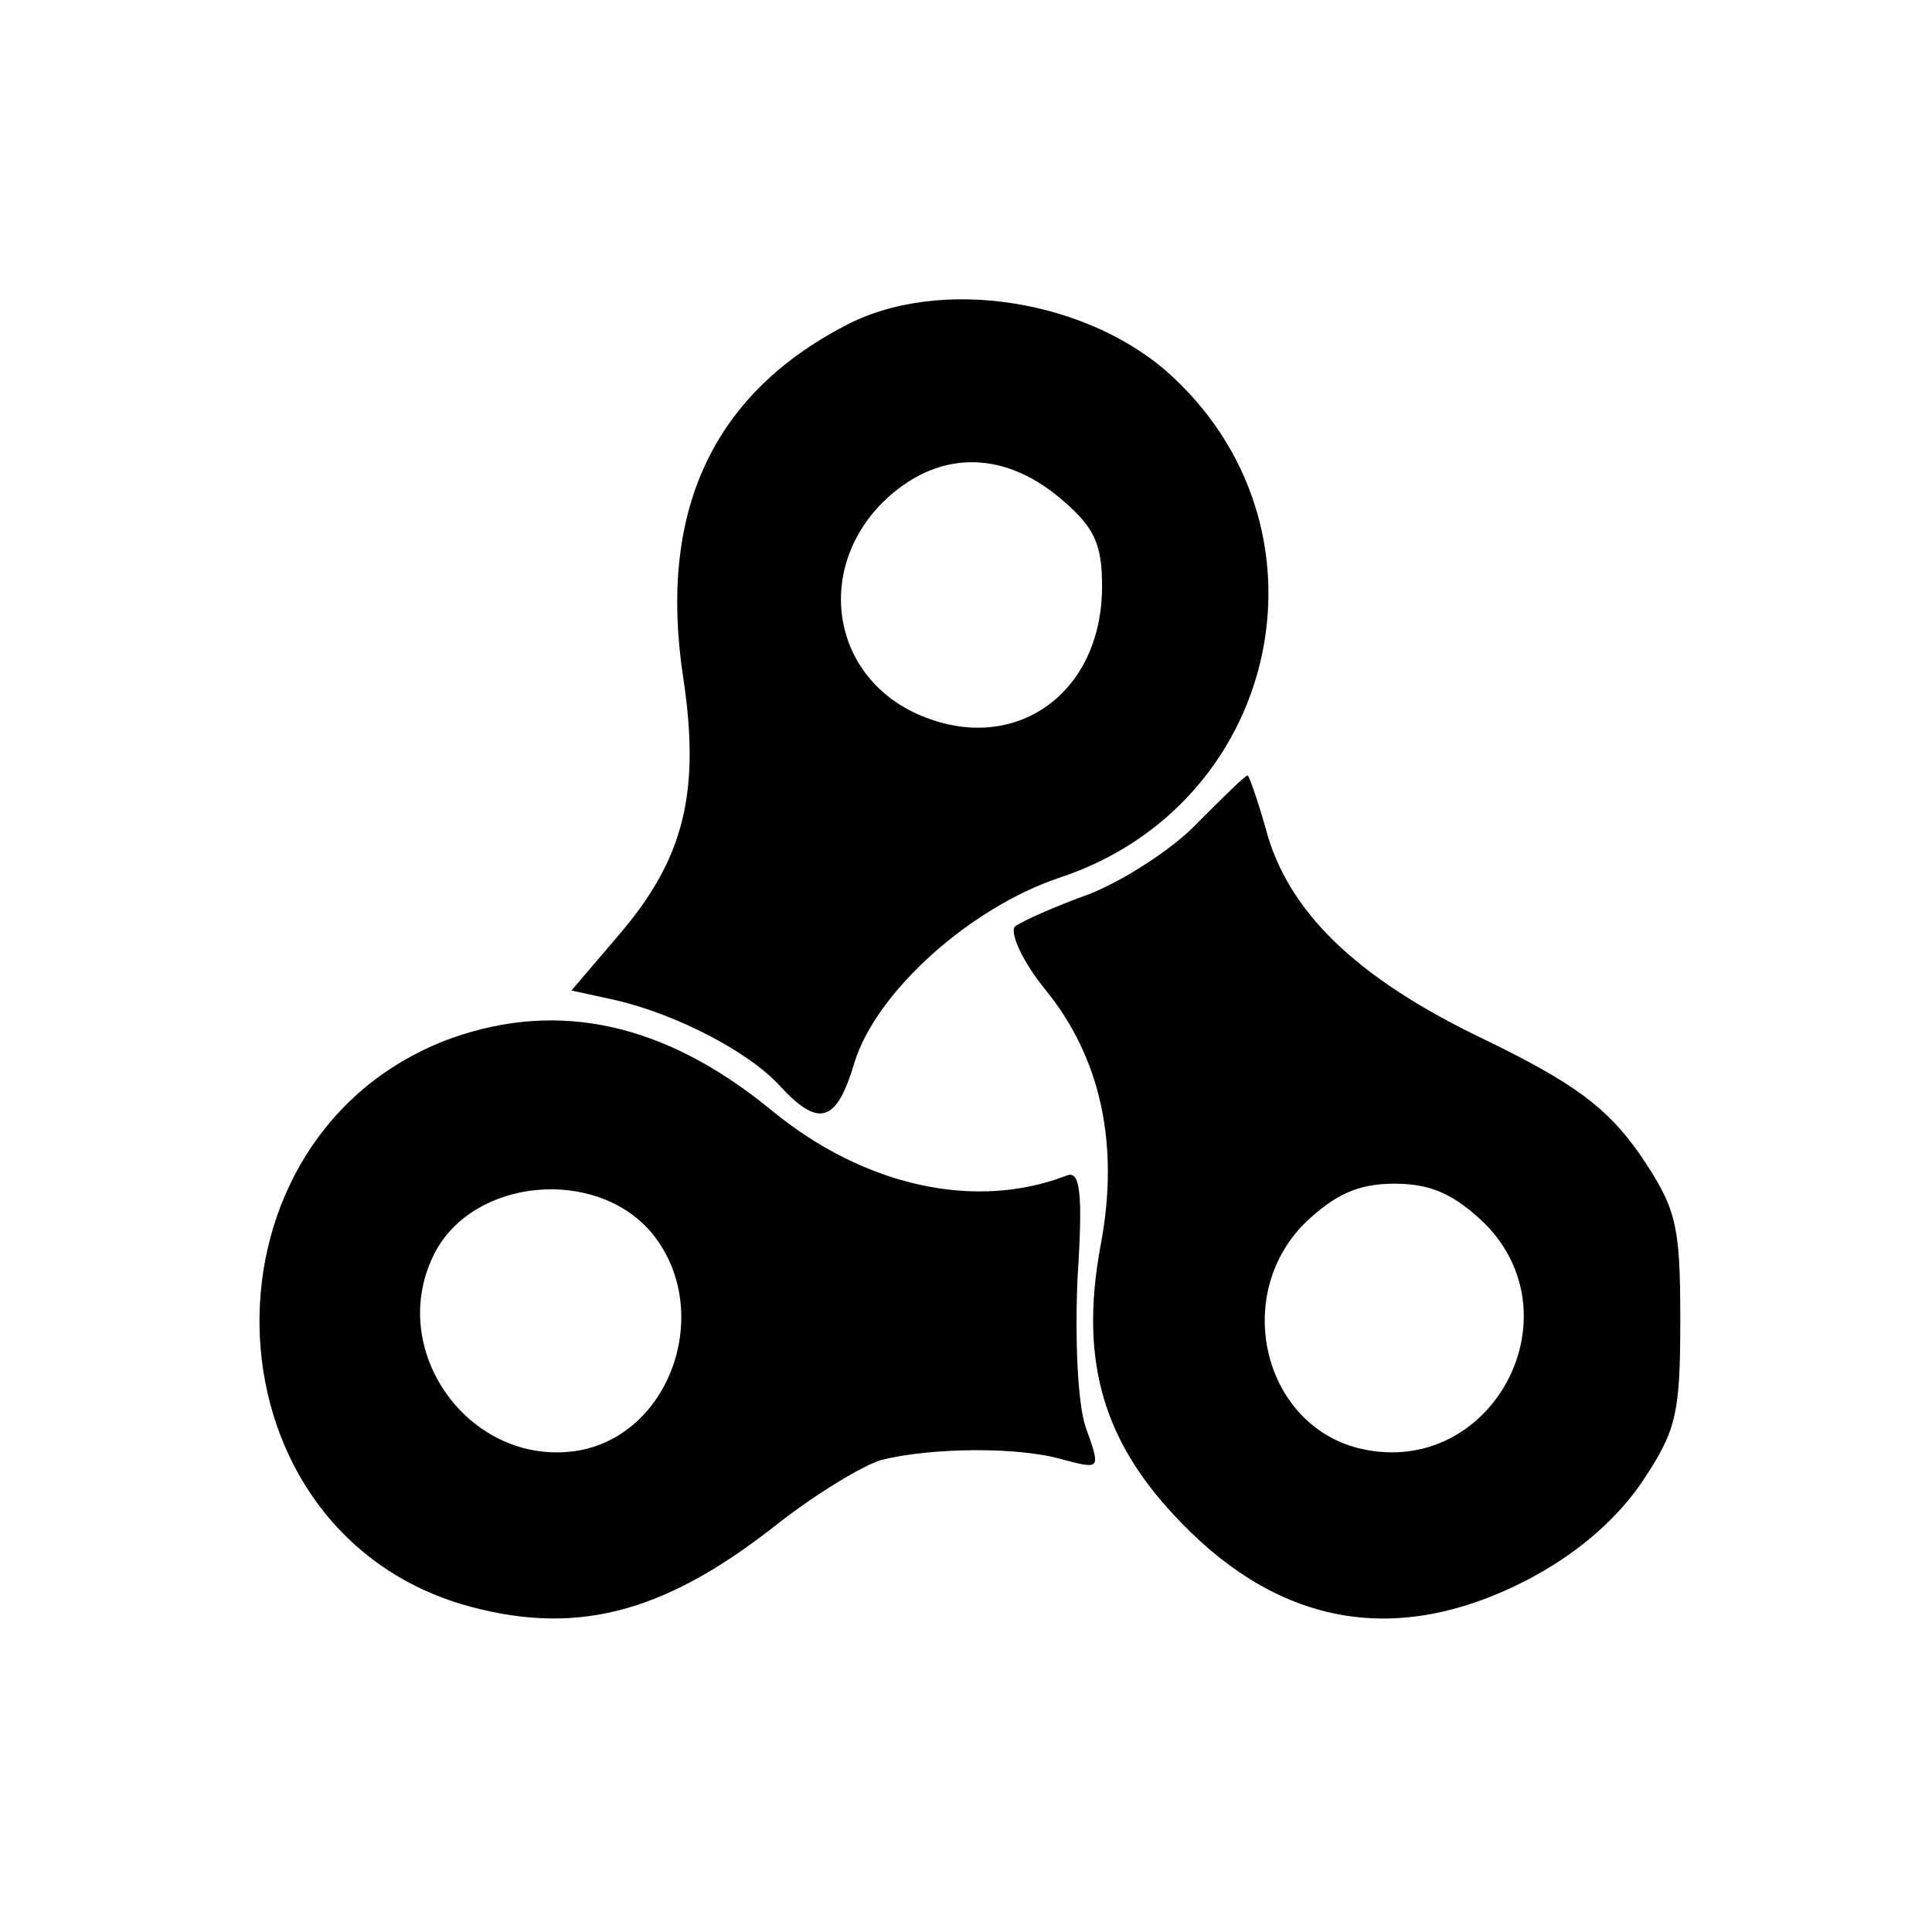
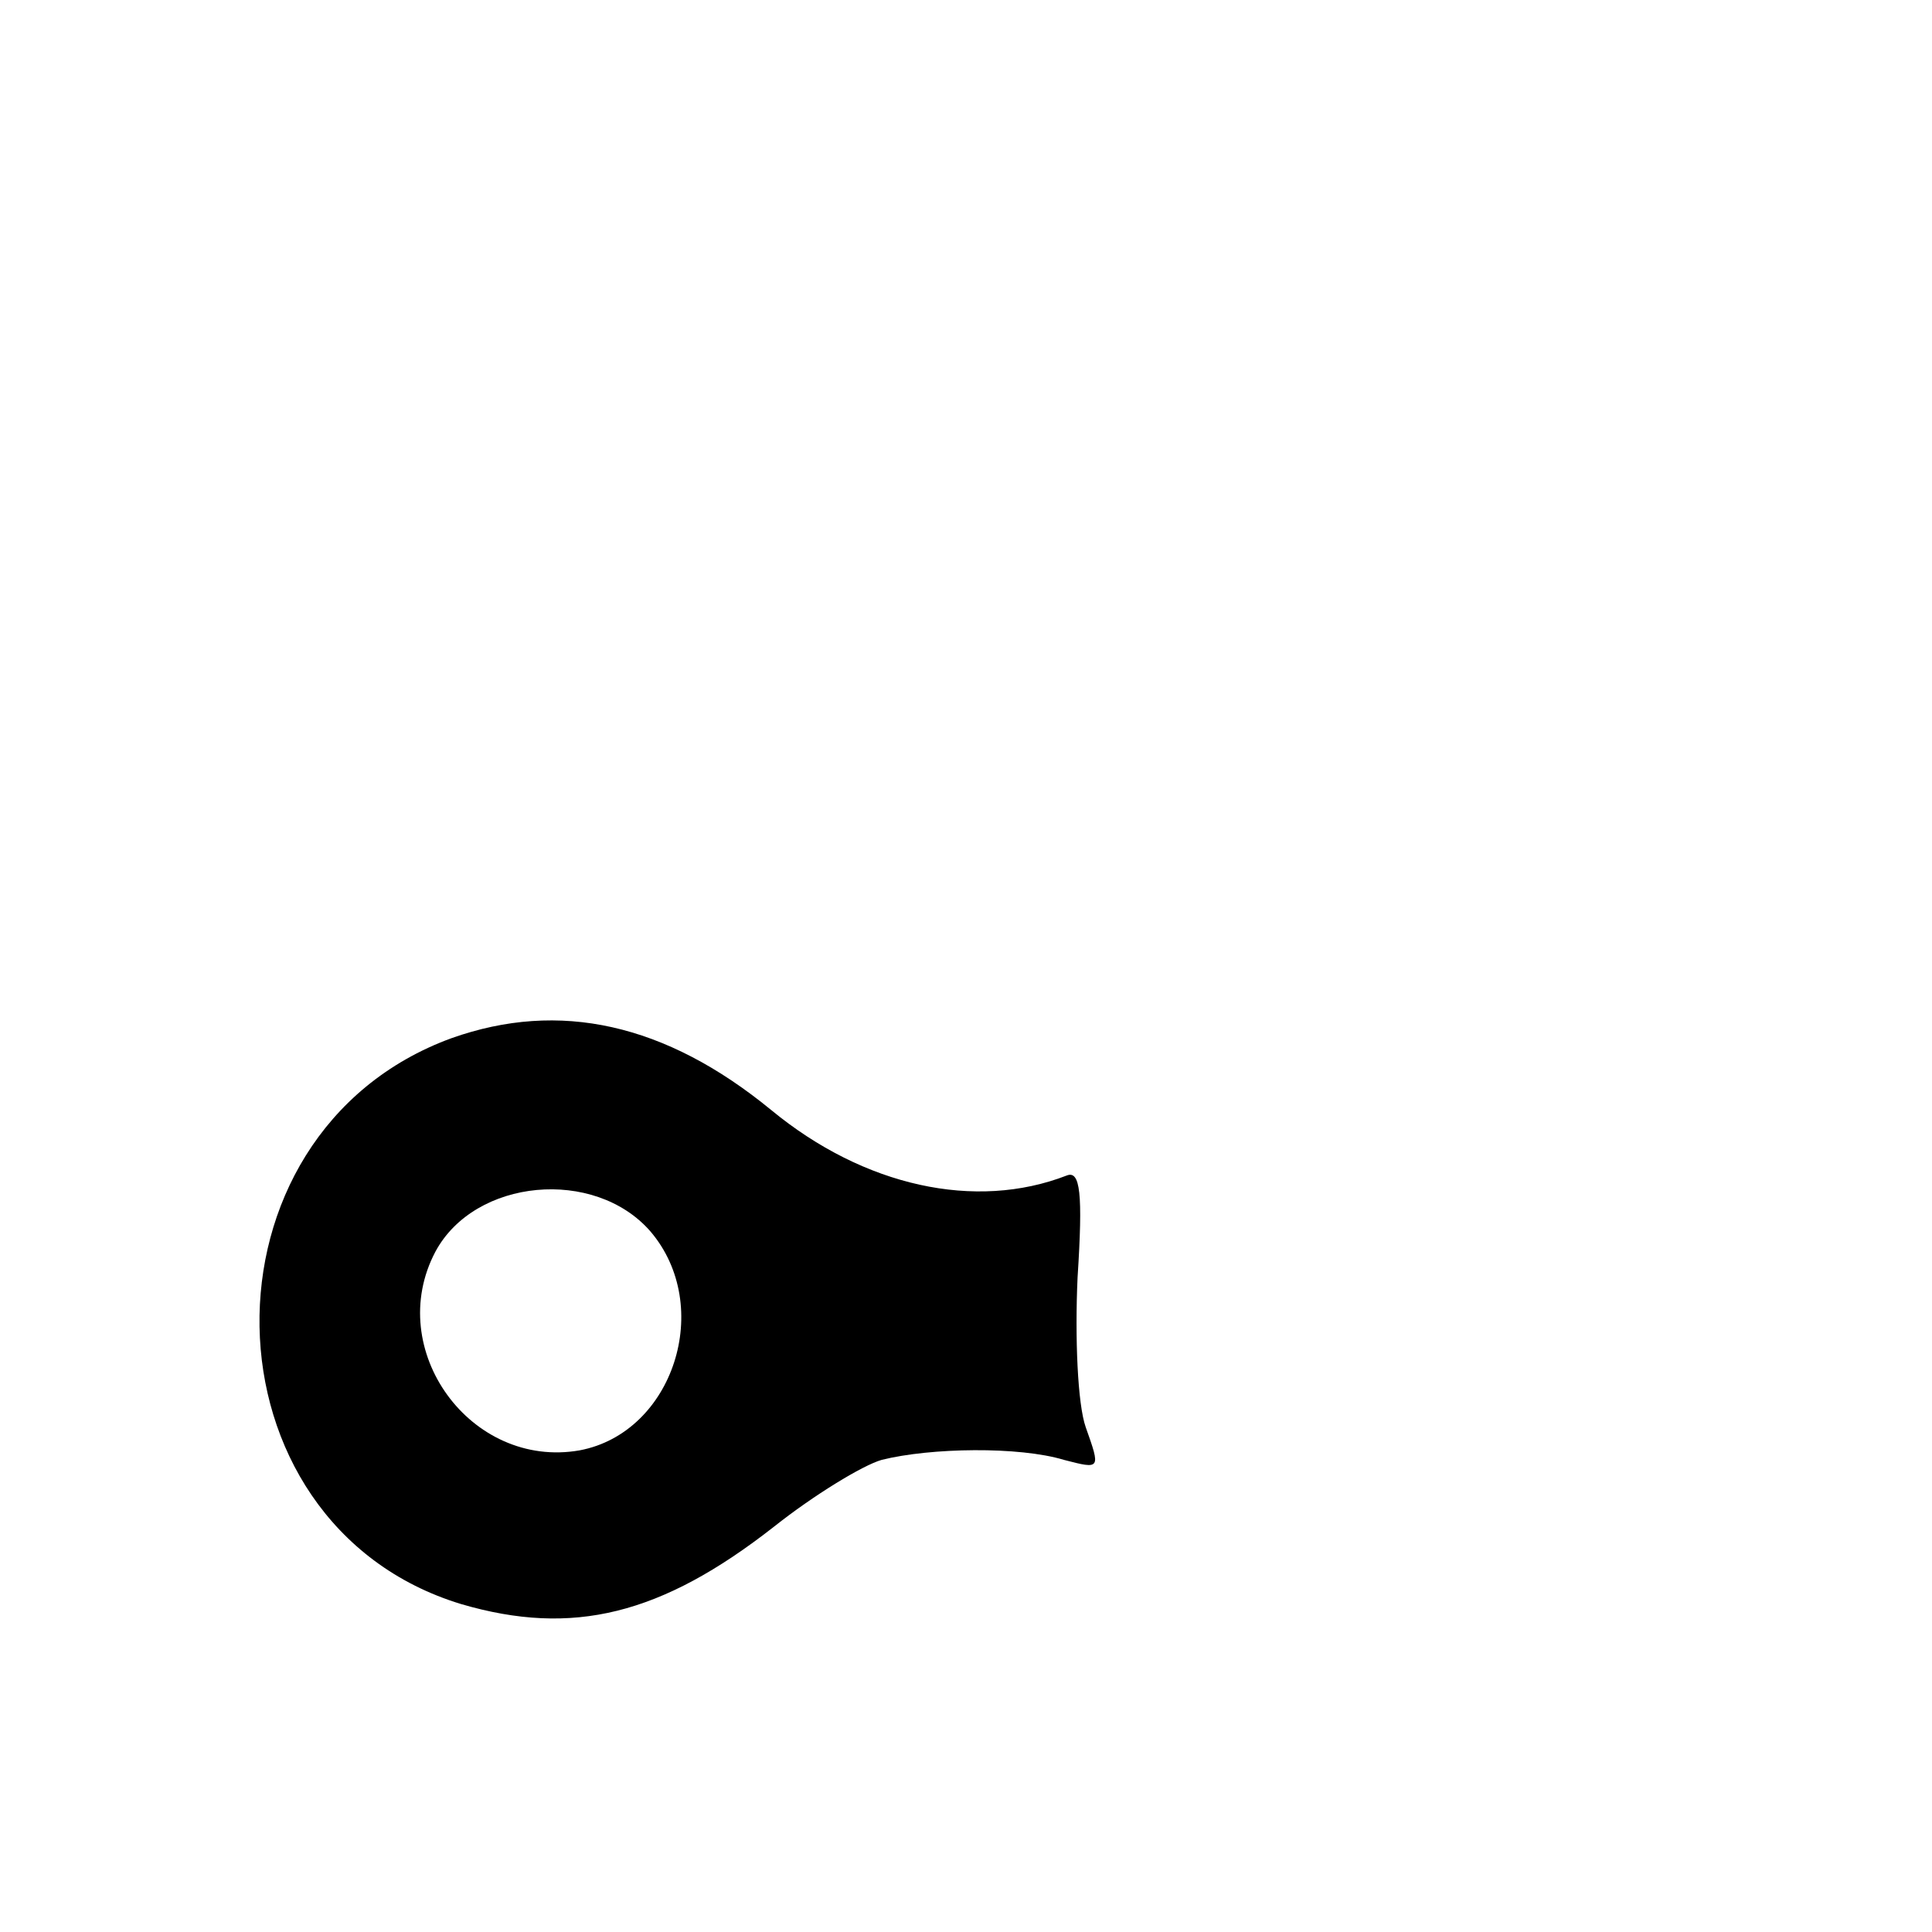
<svg xmlns="http://www.w3.org/2000/svg" version="1.0" width="142pt" height="142pt" viewBox="0 0 142 142" preserveAspectRatio="xMidYMid meet">
  <g transform="translate(0,142) scale(0.1,-0.1)" fill="#000000" stroke="none">
-     <path d="M620 1180 c-97 -51 -136 -137 -118 -257 13 -85 1 -134 -47 -190 l-35 -41 32 -7 c44 -10 99 -38 122 -64 28 -30 41 -26 54 18 16 52 85 114 151 136 160 53 206 252 84 367 -61 58 -173 76 -243 38z m159 -126 c25 -21 31 -33 31 -65 0 -79 -64 -124 -133 -95 -65 27 -79 106 -28 157 39 38 87 39 130 3z" />
-     <path d="M880 815 c-18 -19 -54 -42 -79 -52 -25 -9 -50 -20 -55 -24 -4 -4 5 -25 22 -46 41 -50 55 -114 41 -188 -16 -86 2 -146 60 -205 73 -75 158 -90 252 -42 35 18 64 42 84 70 27 40 30 51 30 122 0 71 -3 82 -30 122 -24 34 -48 52 -114 84 -94 45 -145 94 -161 156 -6 21 -12 38 -13 38 -2 0 -18 -16 -37 -35z m211 -294 c69 -69 5 -187 -90 -166 -72 16 -96 112 -42 166 22 21 39 29 66 29 27 0 44 -8 66 -29z" />
    <path d="M332 657 c-192 -70 -187 -357 7 -416 82 -24 147 -8 230 57 29 23 65 45 79 49 36 9 101 10 134 0 27 -7 27 -7 16 24 -6 17 -8 66 -6 110 4 62 2 79 -8 75 -67 -26 -149 -8 -217 48 -78 64 -156 81 -235 53z m146 -142 c47 -55 17 -148 -52 -161 -80 -14 -144 74 -106 146 29 54 117 62 158 15z" />
  </g>
</svg>